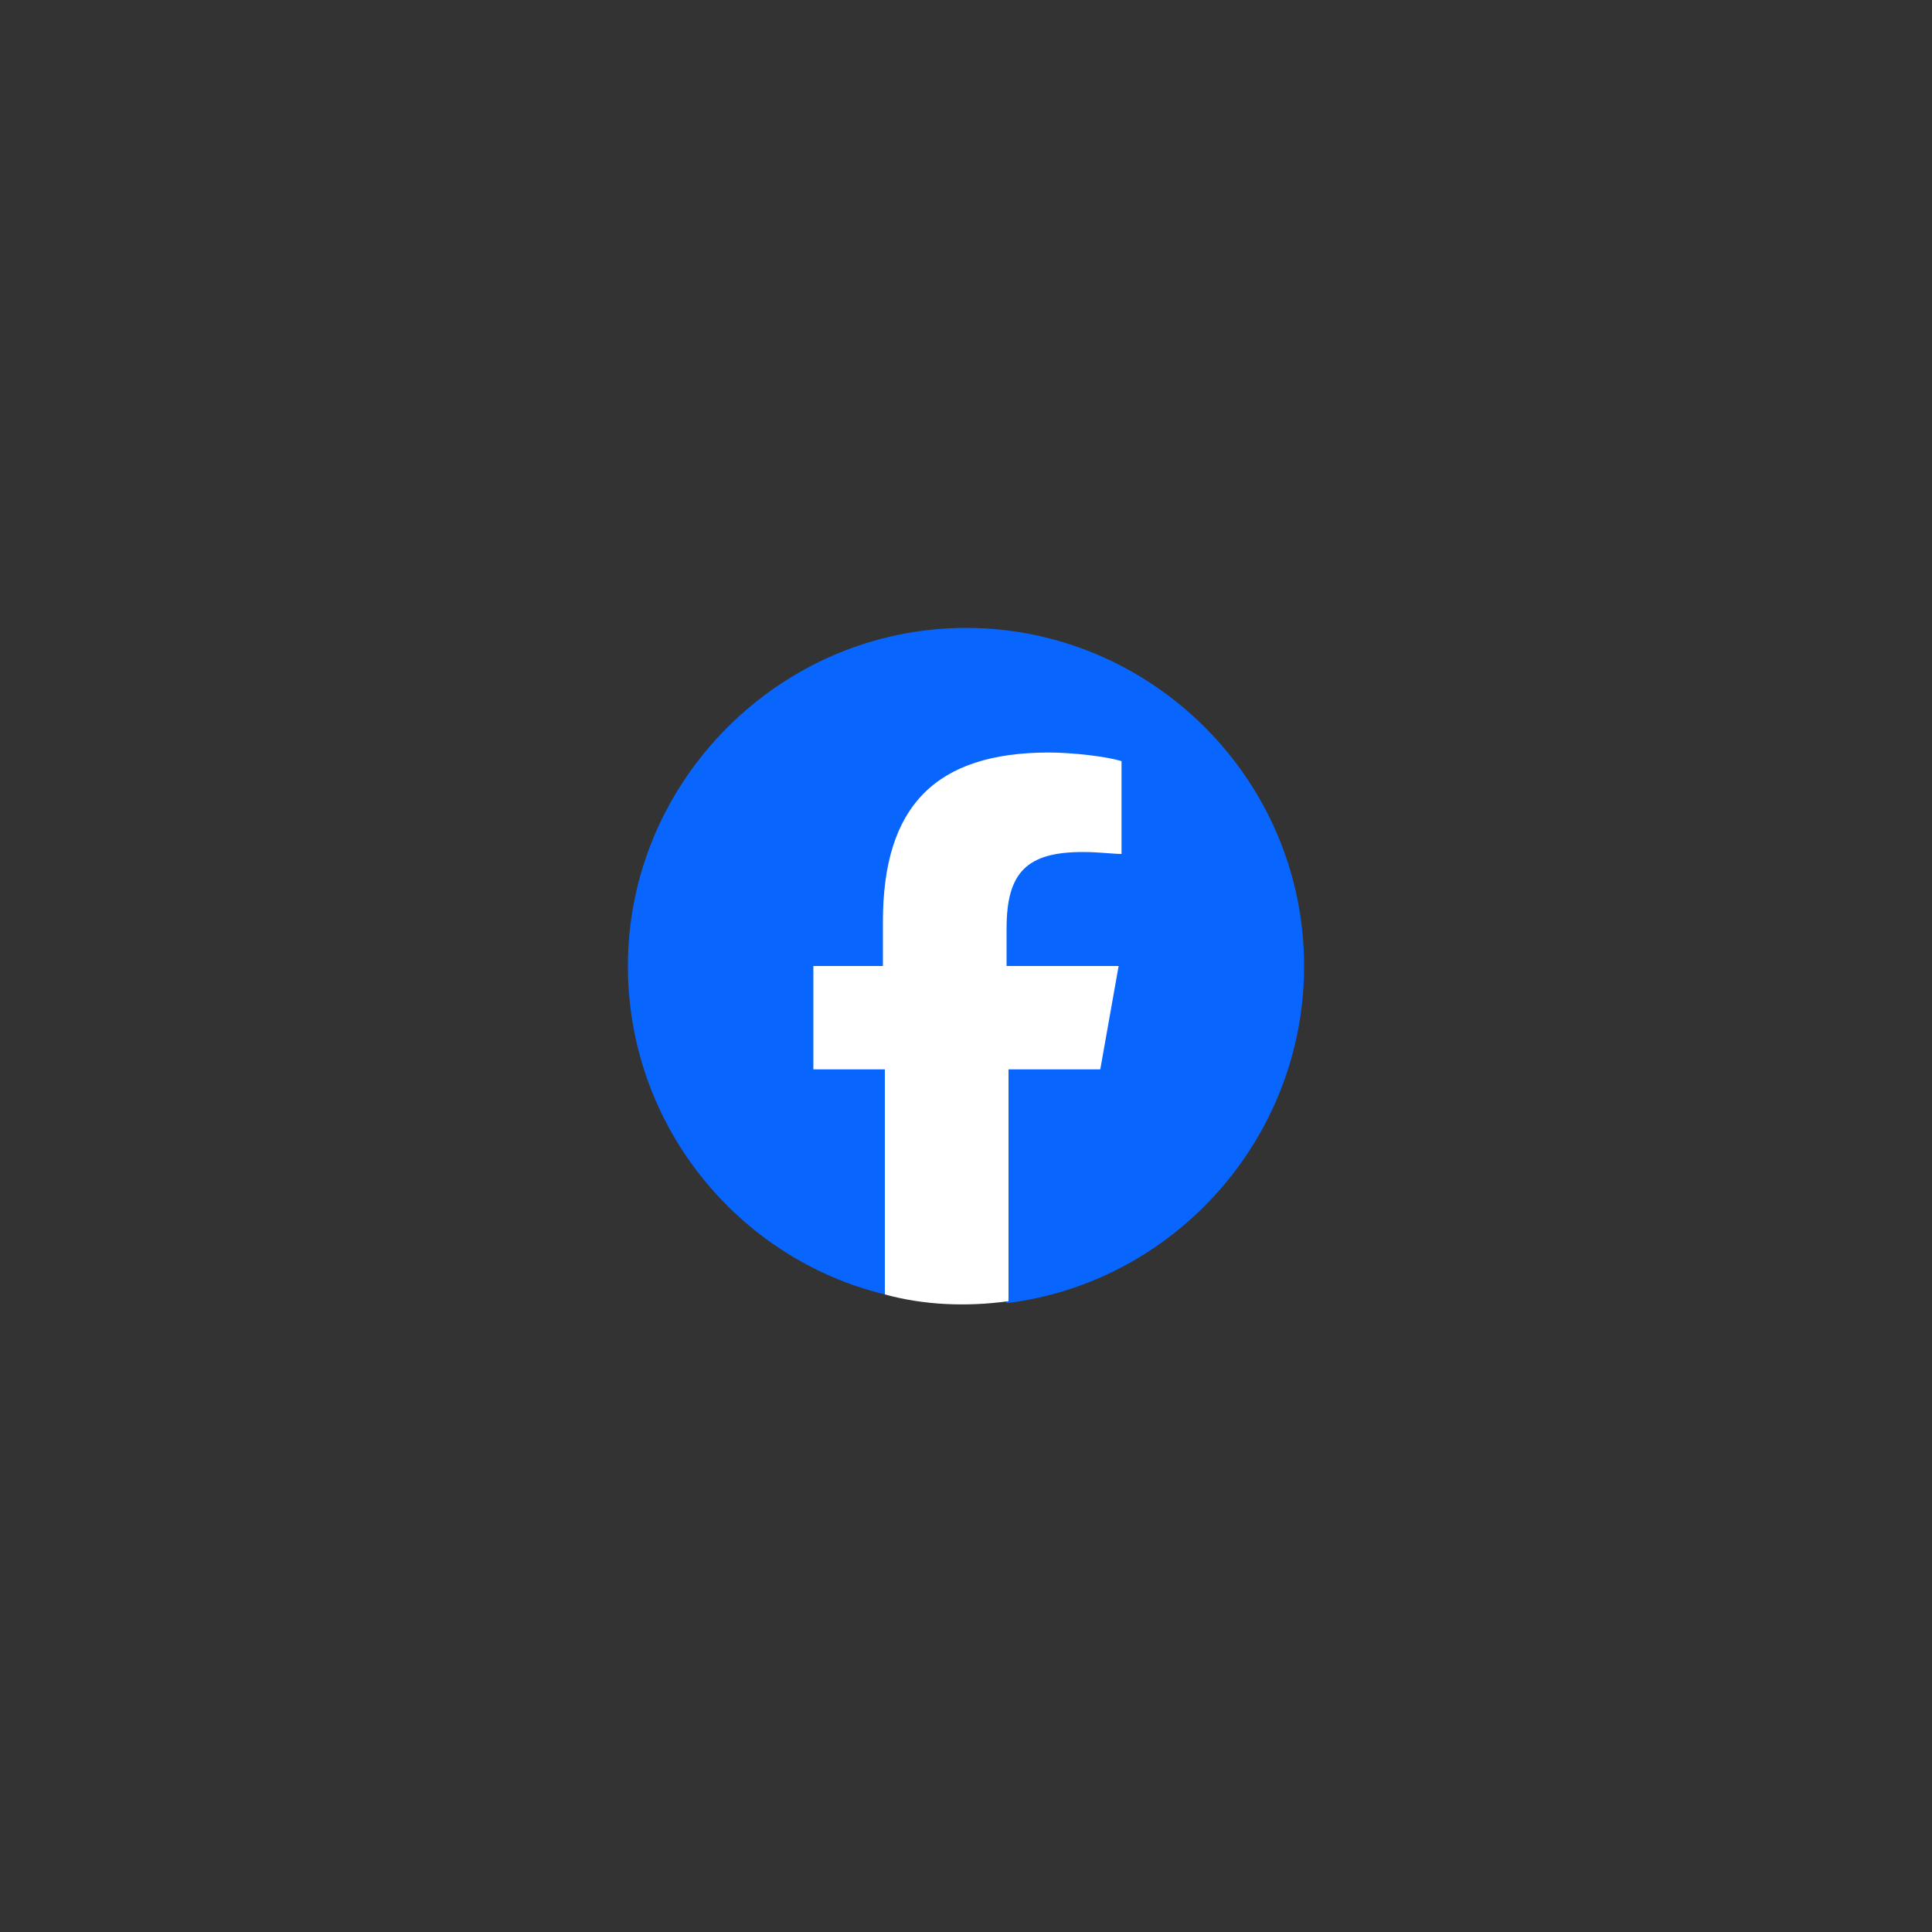
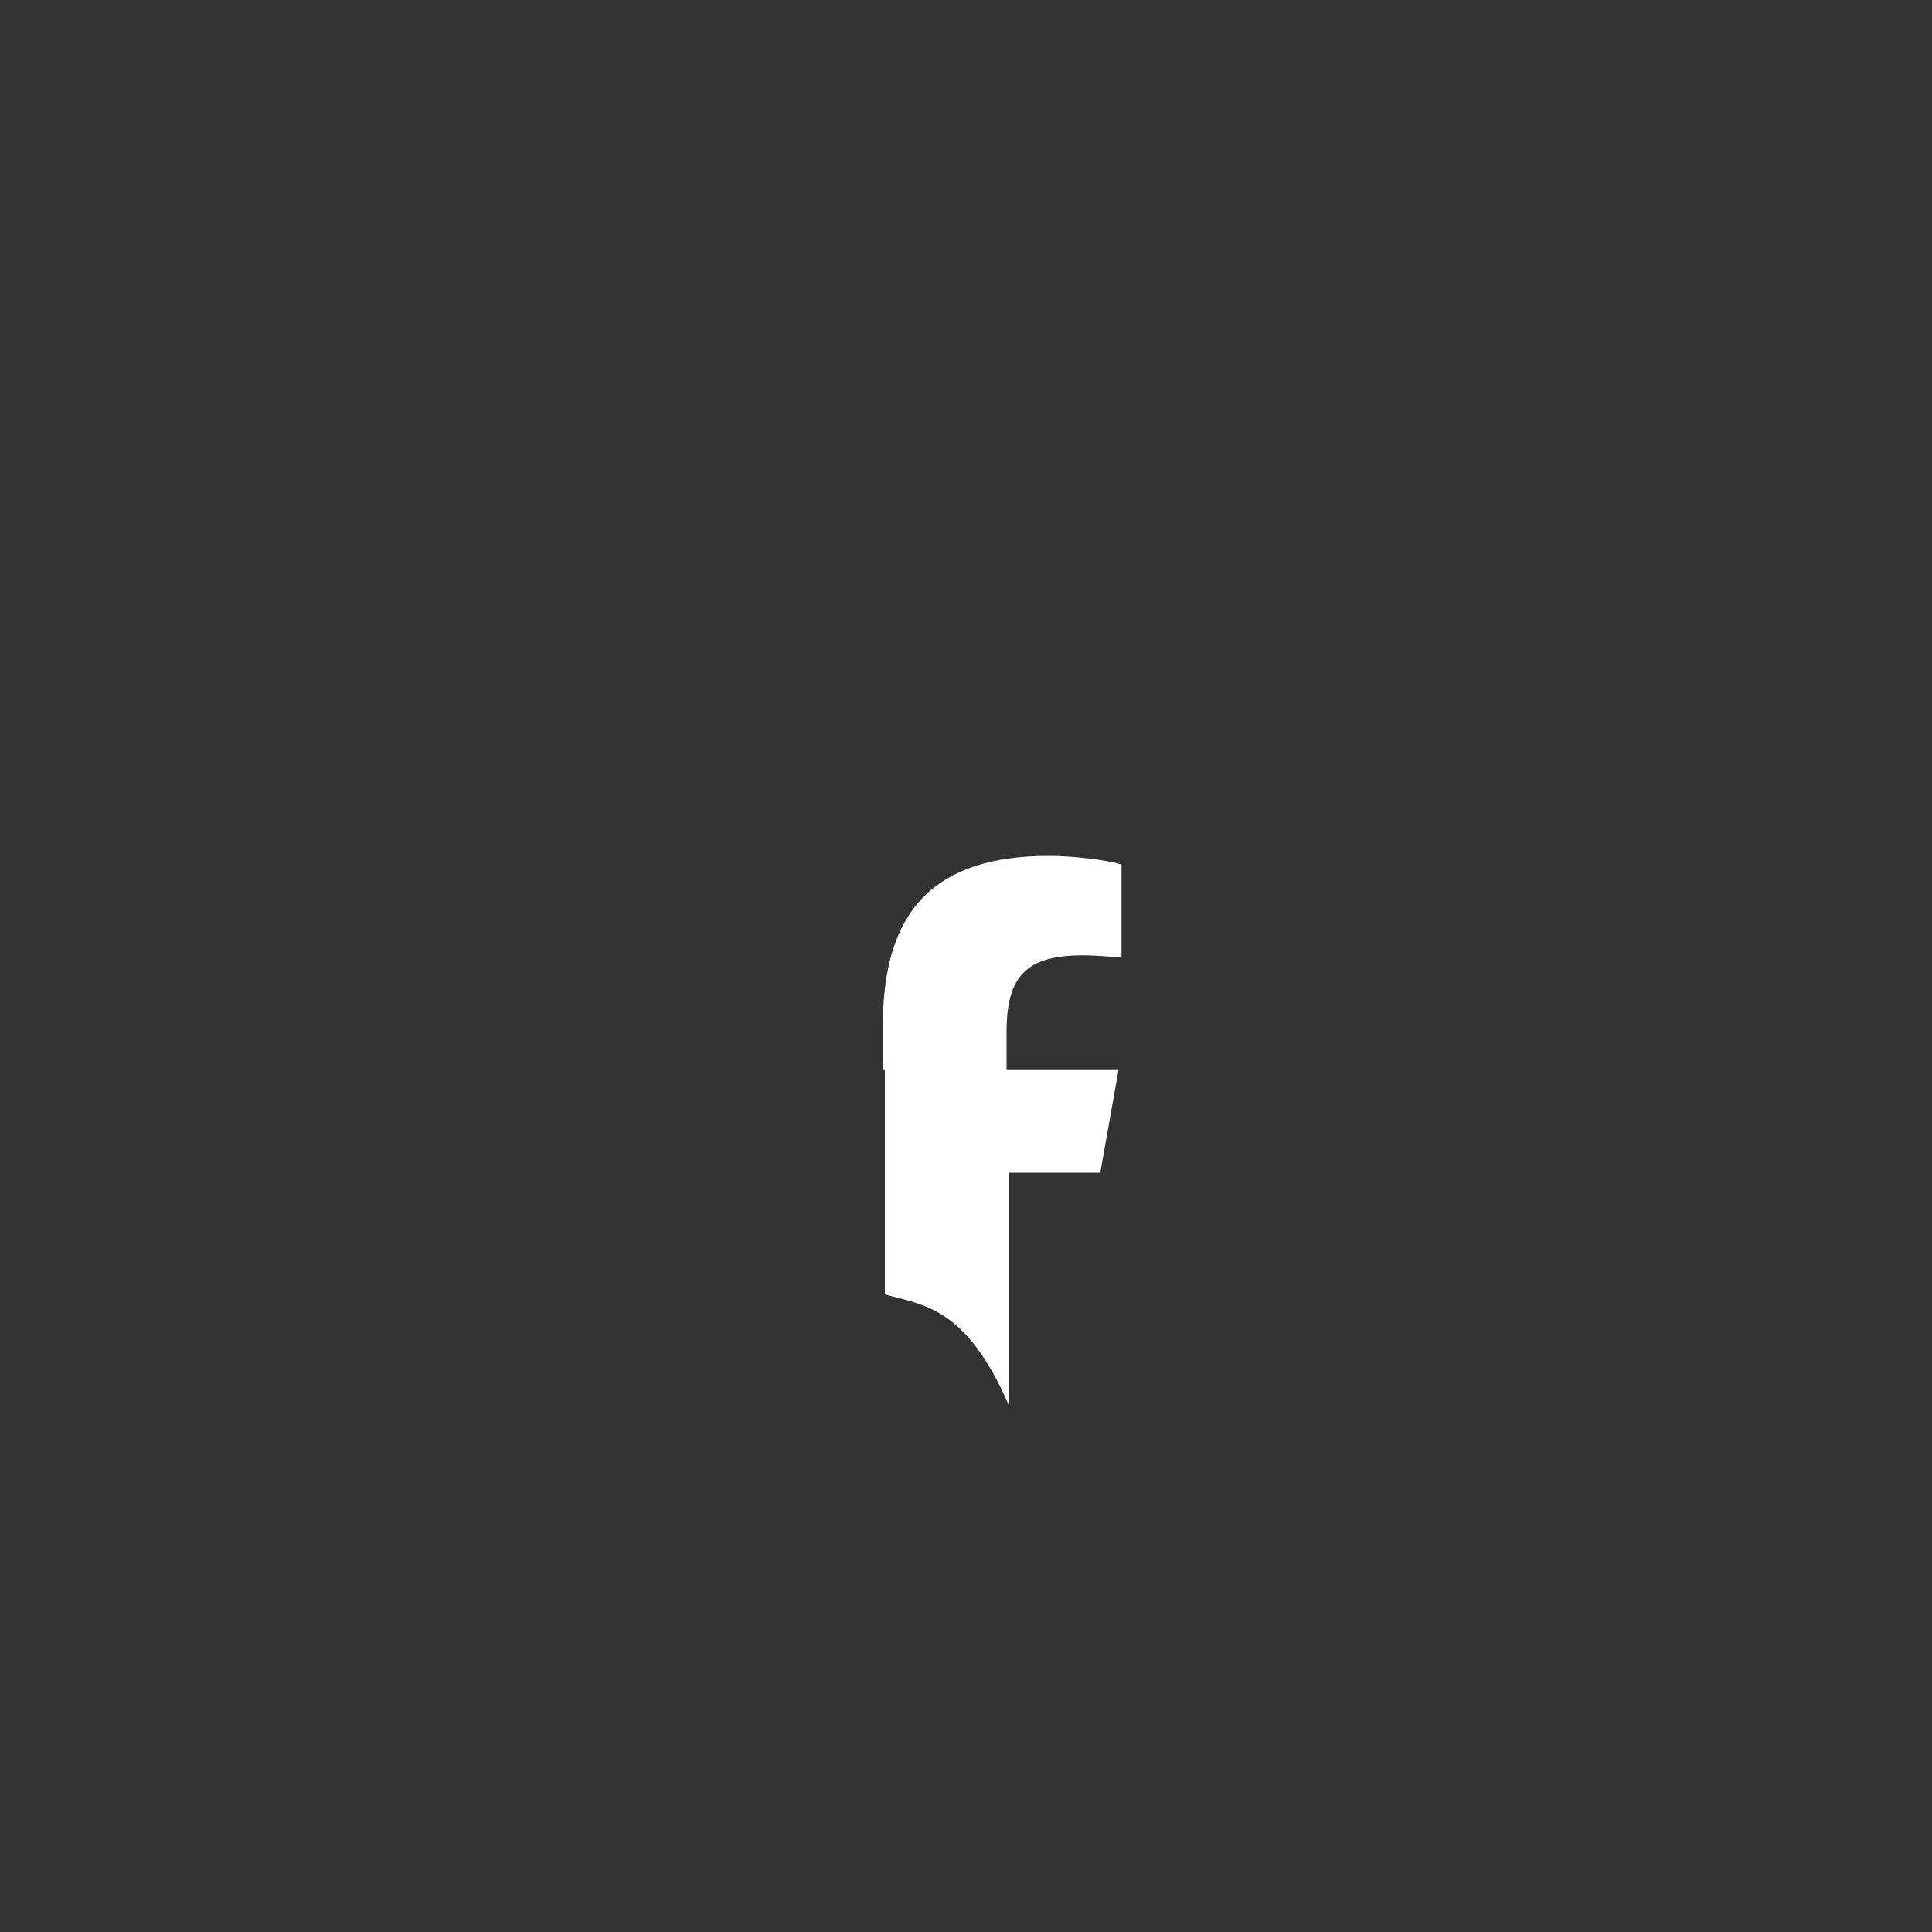
<svg xmlns="http://www.w3.org/2000/svg" version="1.1" id="Layer_1" x="0px" y="0px" viewBox="0 0 200 200" style="enable-background:new 0 0 200 200;" xml:space="preserve">
  <rect x="0" y="0" width="200" height="200" fill="#333333" stroke="none" />
  <style type="text/css">
	.st0{fill:#0866FF;}
	.st1{fill:#FFFFFF;}
</style>
  <g>
-     <path class="st0" d="M104.2,134.9c17.3-2.1,30.8-17,30.8-34.9c0-19.3-15.8-35-35-35s-35,15.8-35,35c0,16.5,11.4,30.3,26.6,34   l0.7-2.8H103L104.2,134.9z" />
-     <path class="st1" d="M91.6,134v-23.3h-7.4v-10.7h7.2v-4.6c0-11.9,5.4-17.5,17.2-17.5c2.3,0,6,0.4,7.5,0.9v9.6c-0.9,0-2.3-0.2-4-0.2   c-5.8,0-7.9,2.1-7.9,7.9v3.9h11.6l-1.9,10.7h-9.5v24C100,135.3,95.6,135.1,91.6,134L91.6,134z" />
+     <path class="st1" d="M91.6,134v-23.3h-7.4h7.2v-4.6c0-11.9,5.4-17.5,17.2-17.5c2.3,0,6,0.4,7.5,0.9v9.6c-0.9,0-2.3-0.2-4-0.2   c-5.8,0-7.9,2.1-7.9,7.9v3.9h11.6l-1.9,10.7h-9.5v24C100,135.3,95.6,135.1,91.6,134L91.6,134z" />
  </g>
</svg>